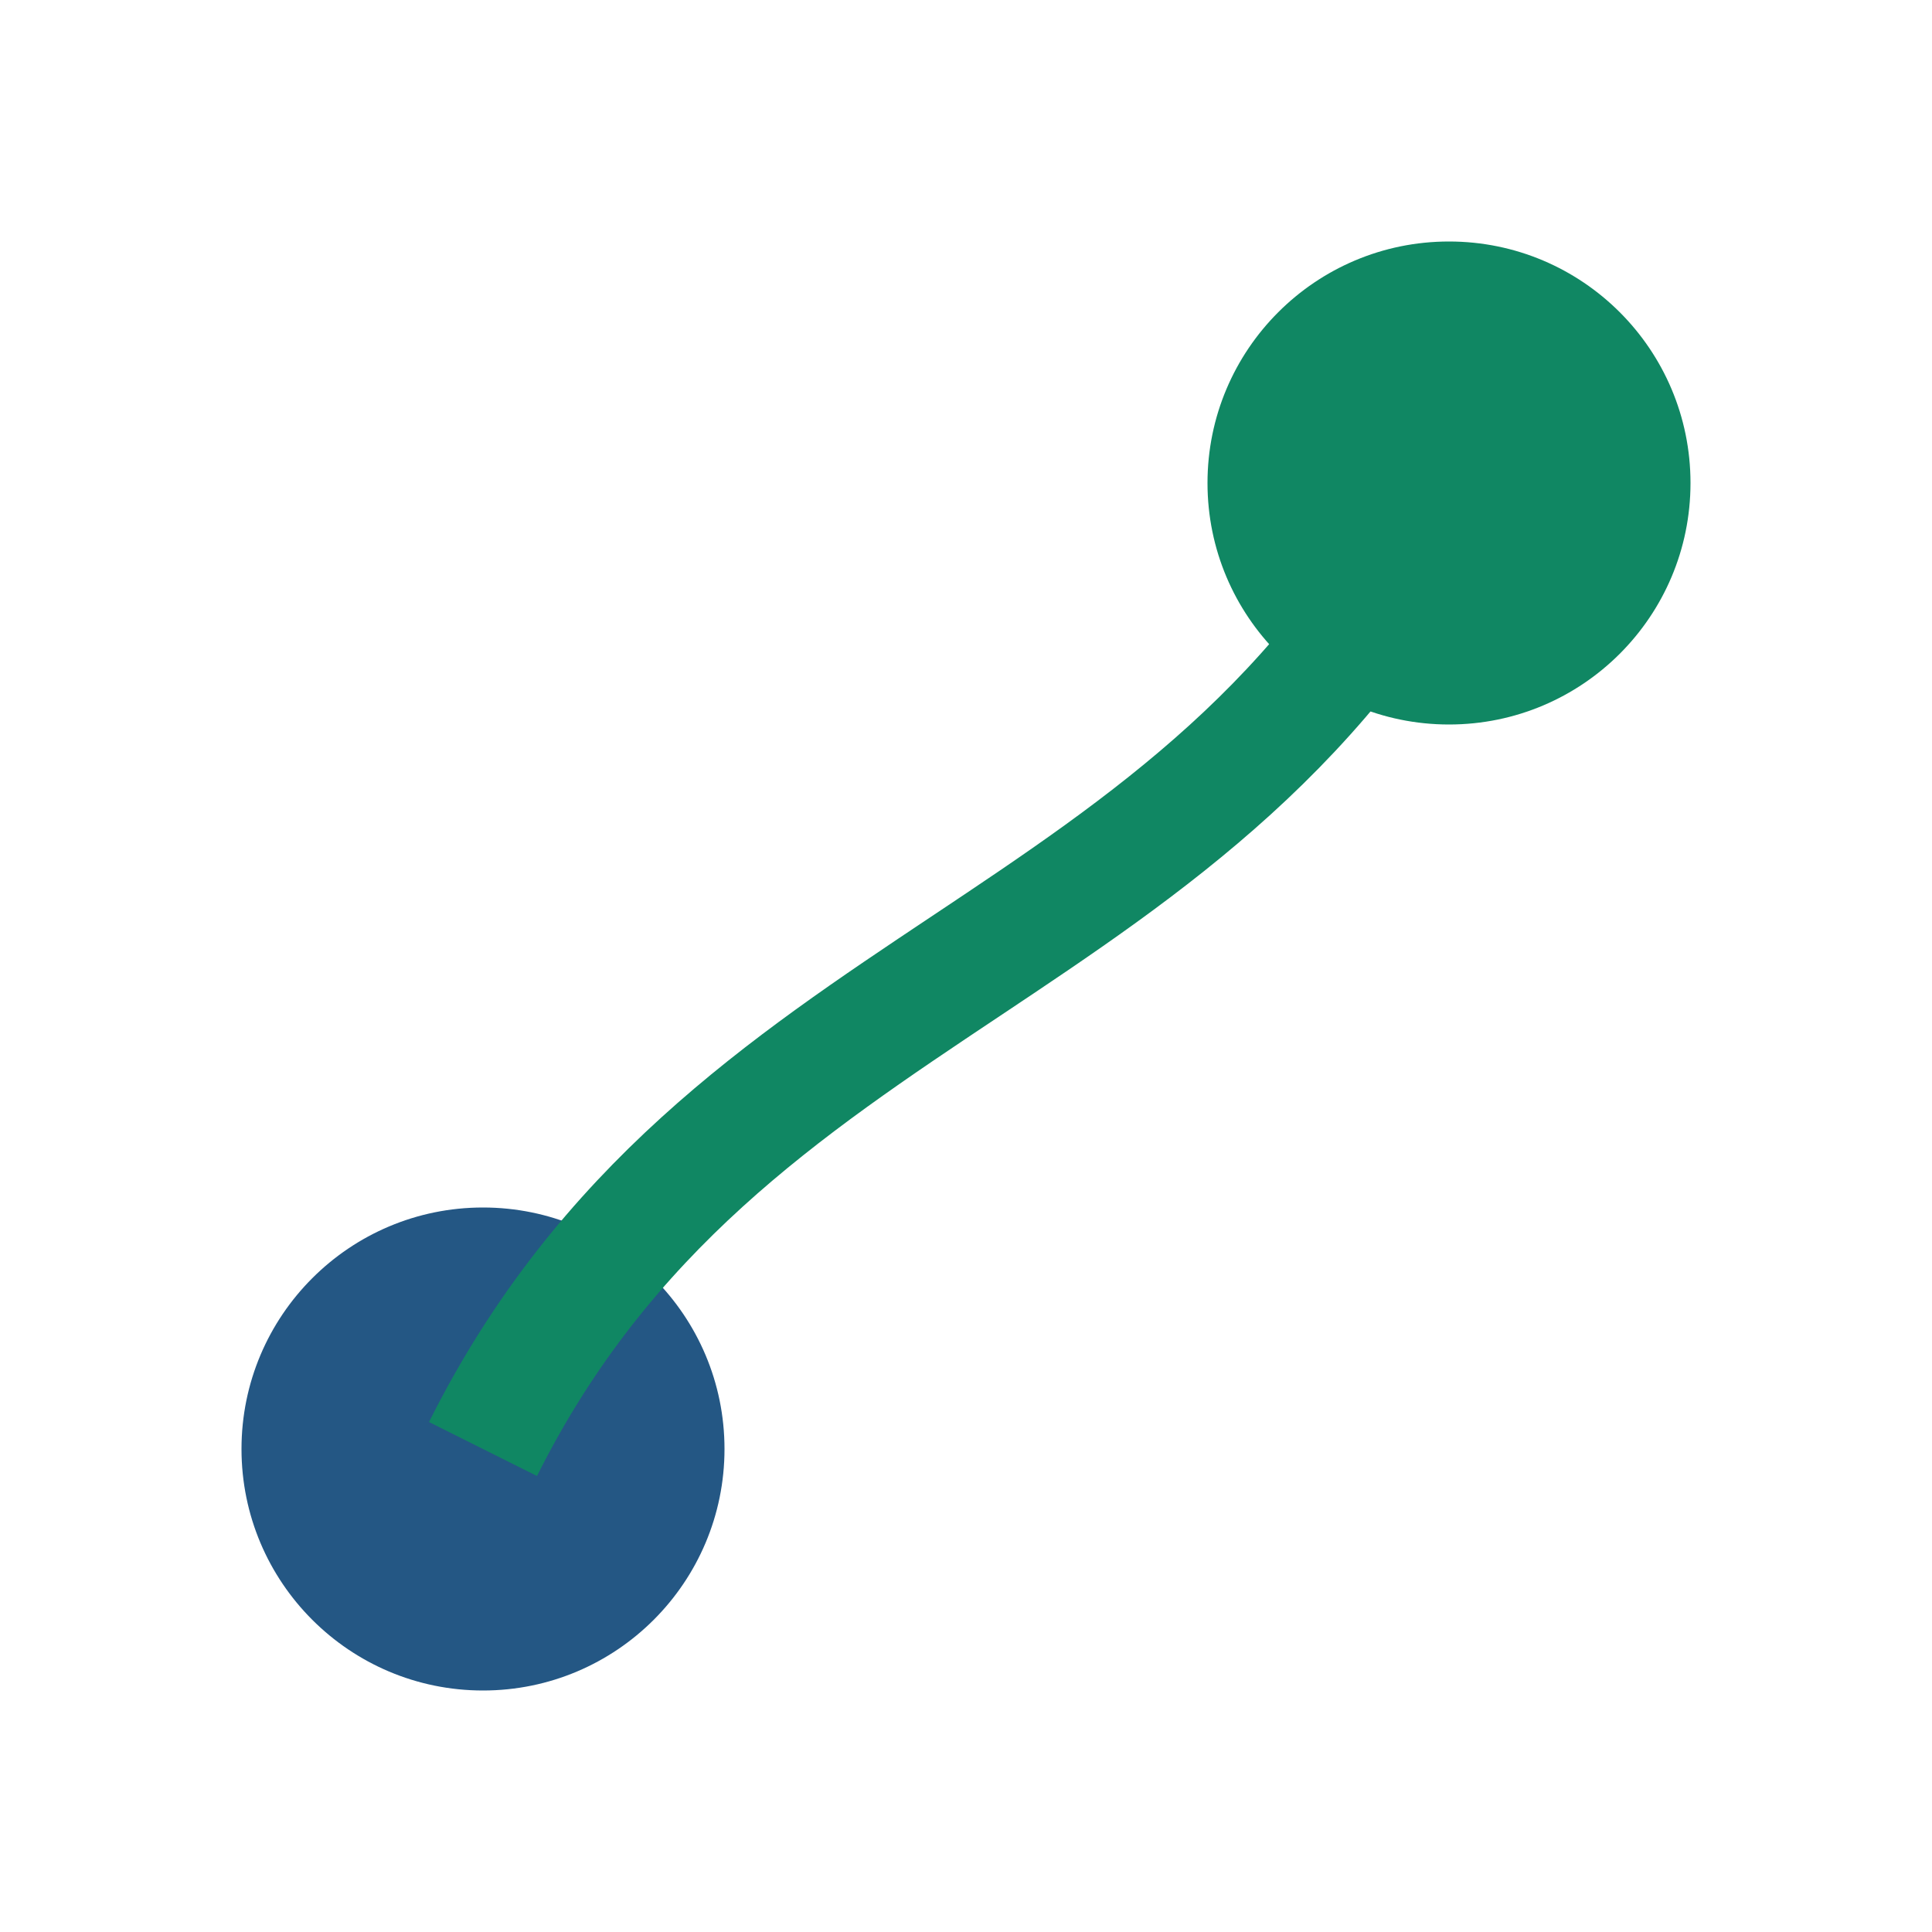
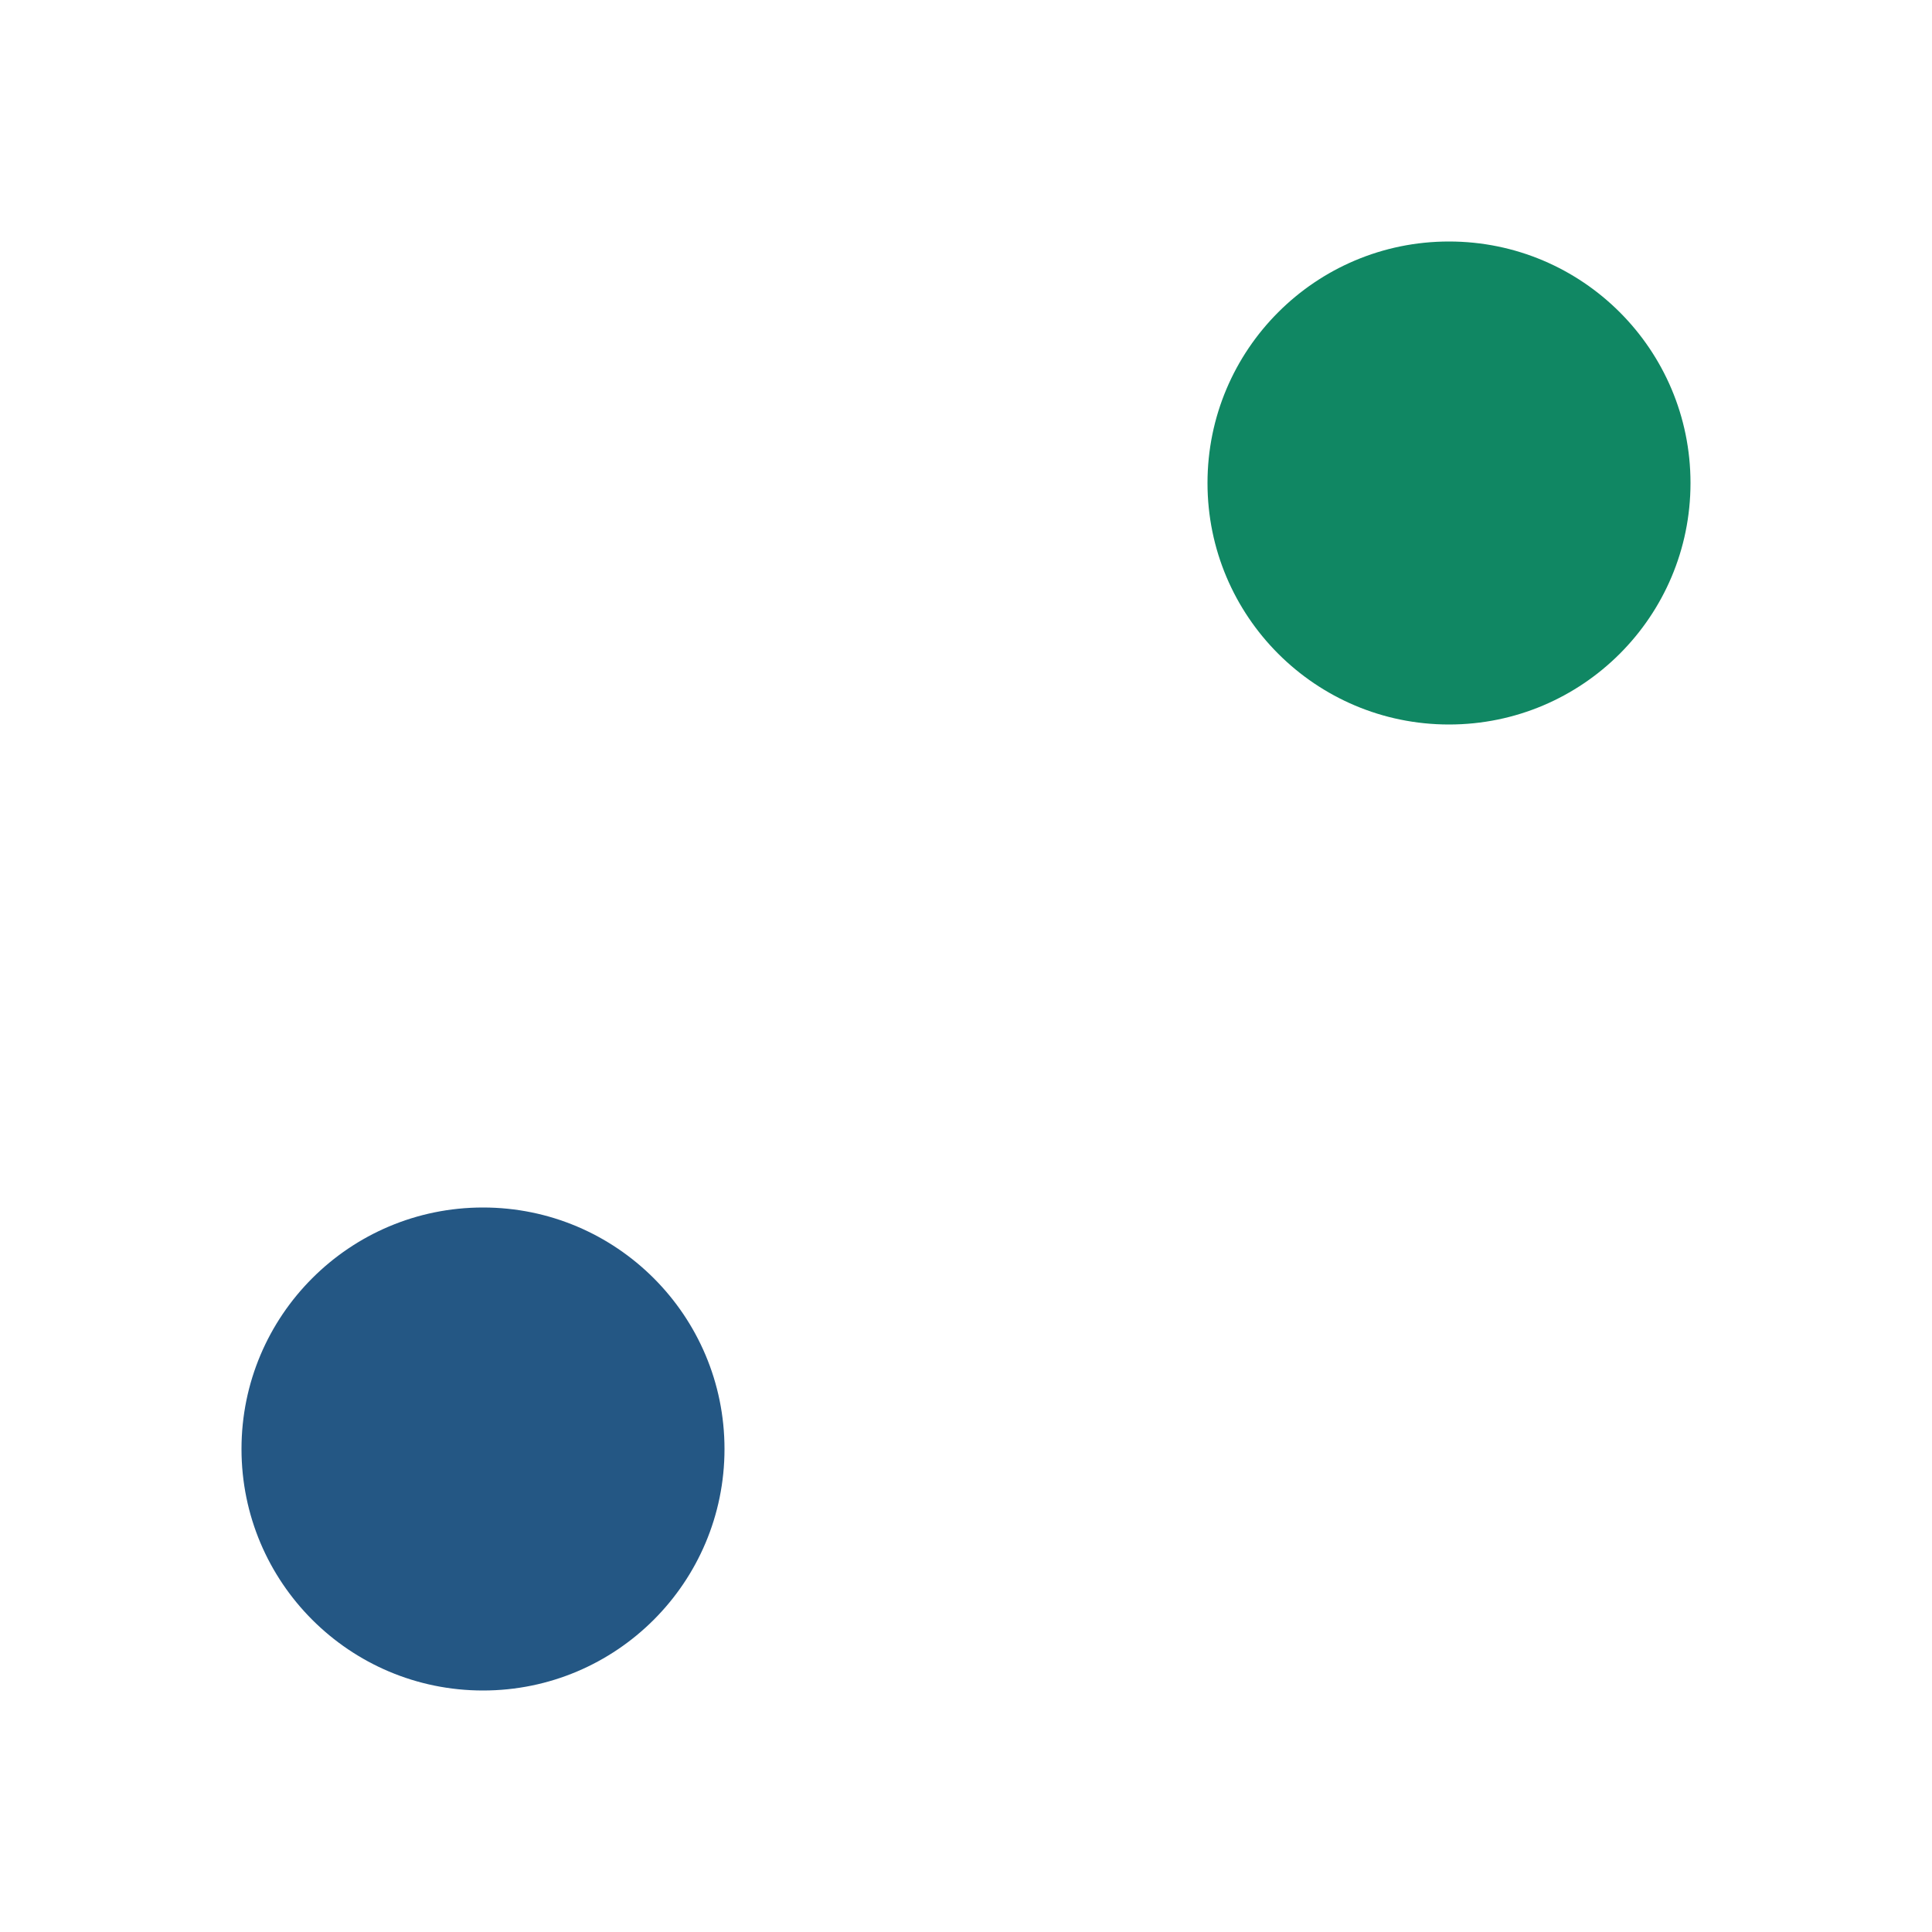
<svg xmlns="http://www.w3.org/2000/svg" width="32" height="32" viewBox="0 0 32 32">
  <circle cx="8" cy="24" r="4" fill="#245784" />
  <circle cx="24" cy="8" r="4" fill="#108763" />
-   <path d="M8 24c4-8 12-8 16-16" fill="none" stroke="#108763" stroke-width="2" />
</svg>